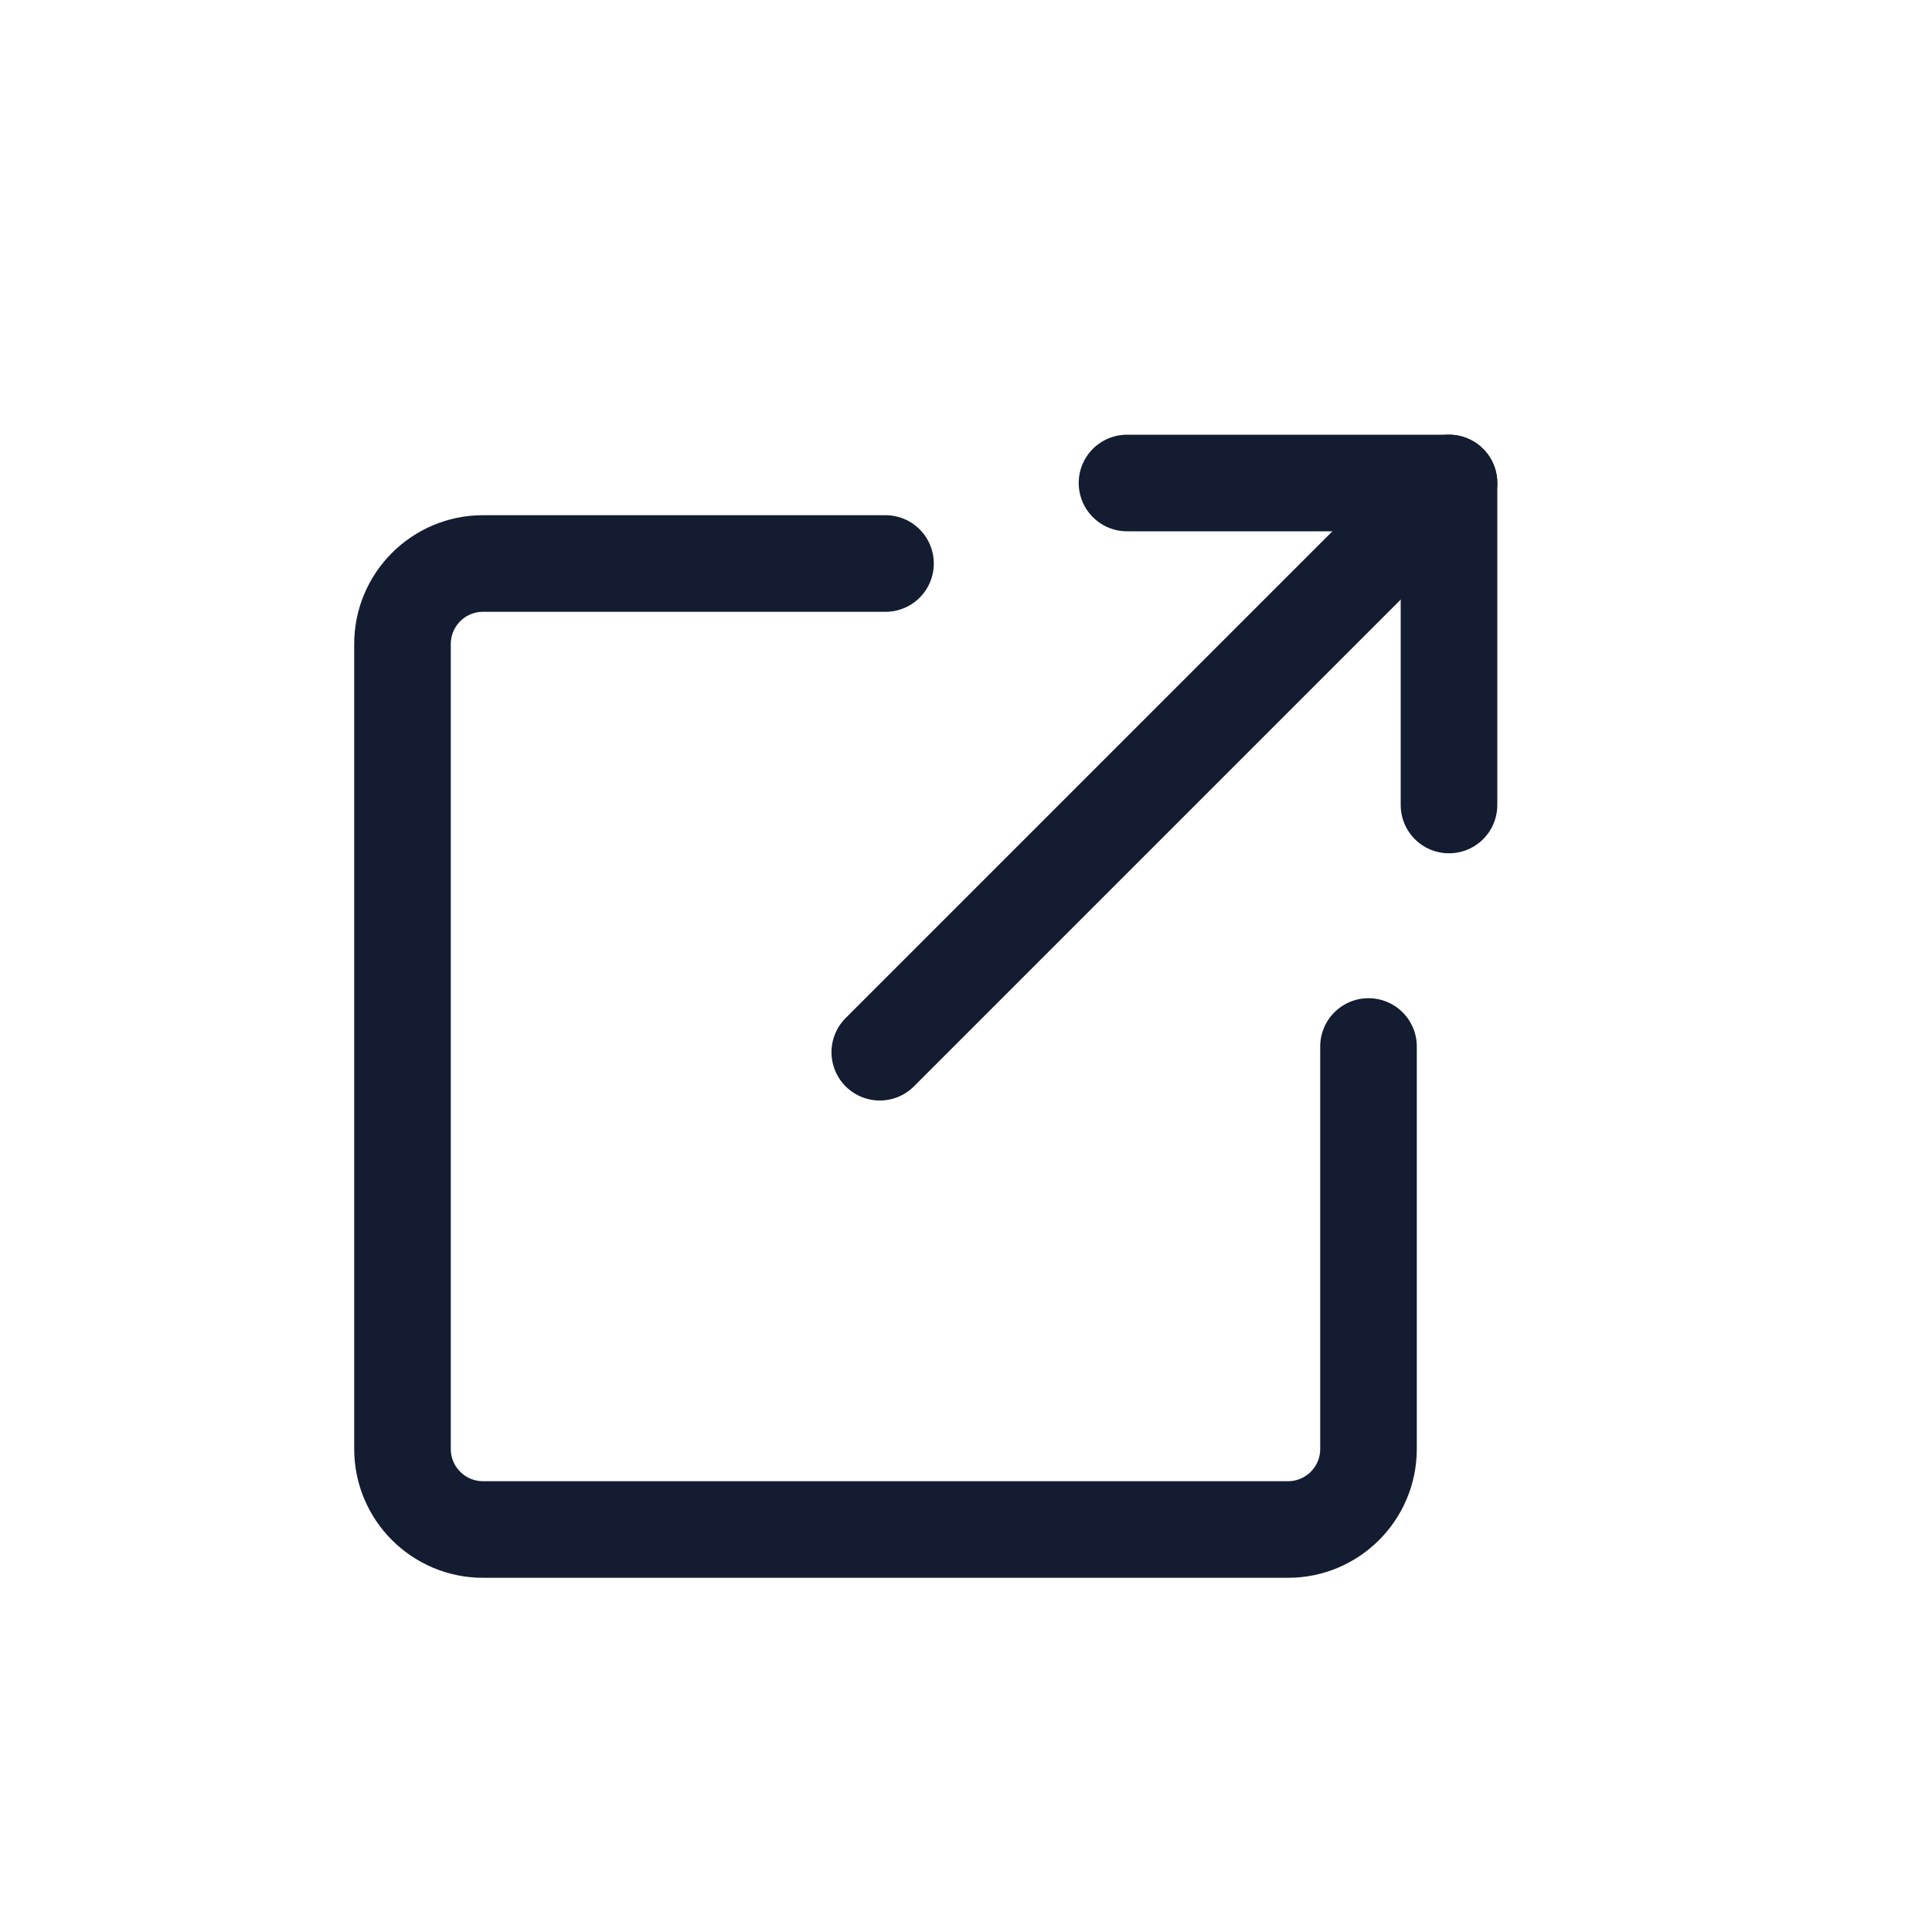
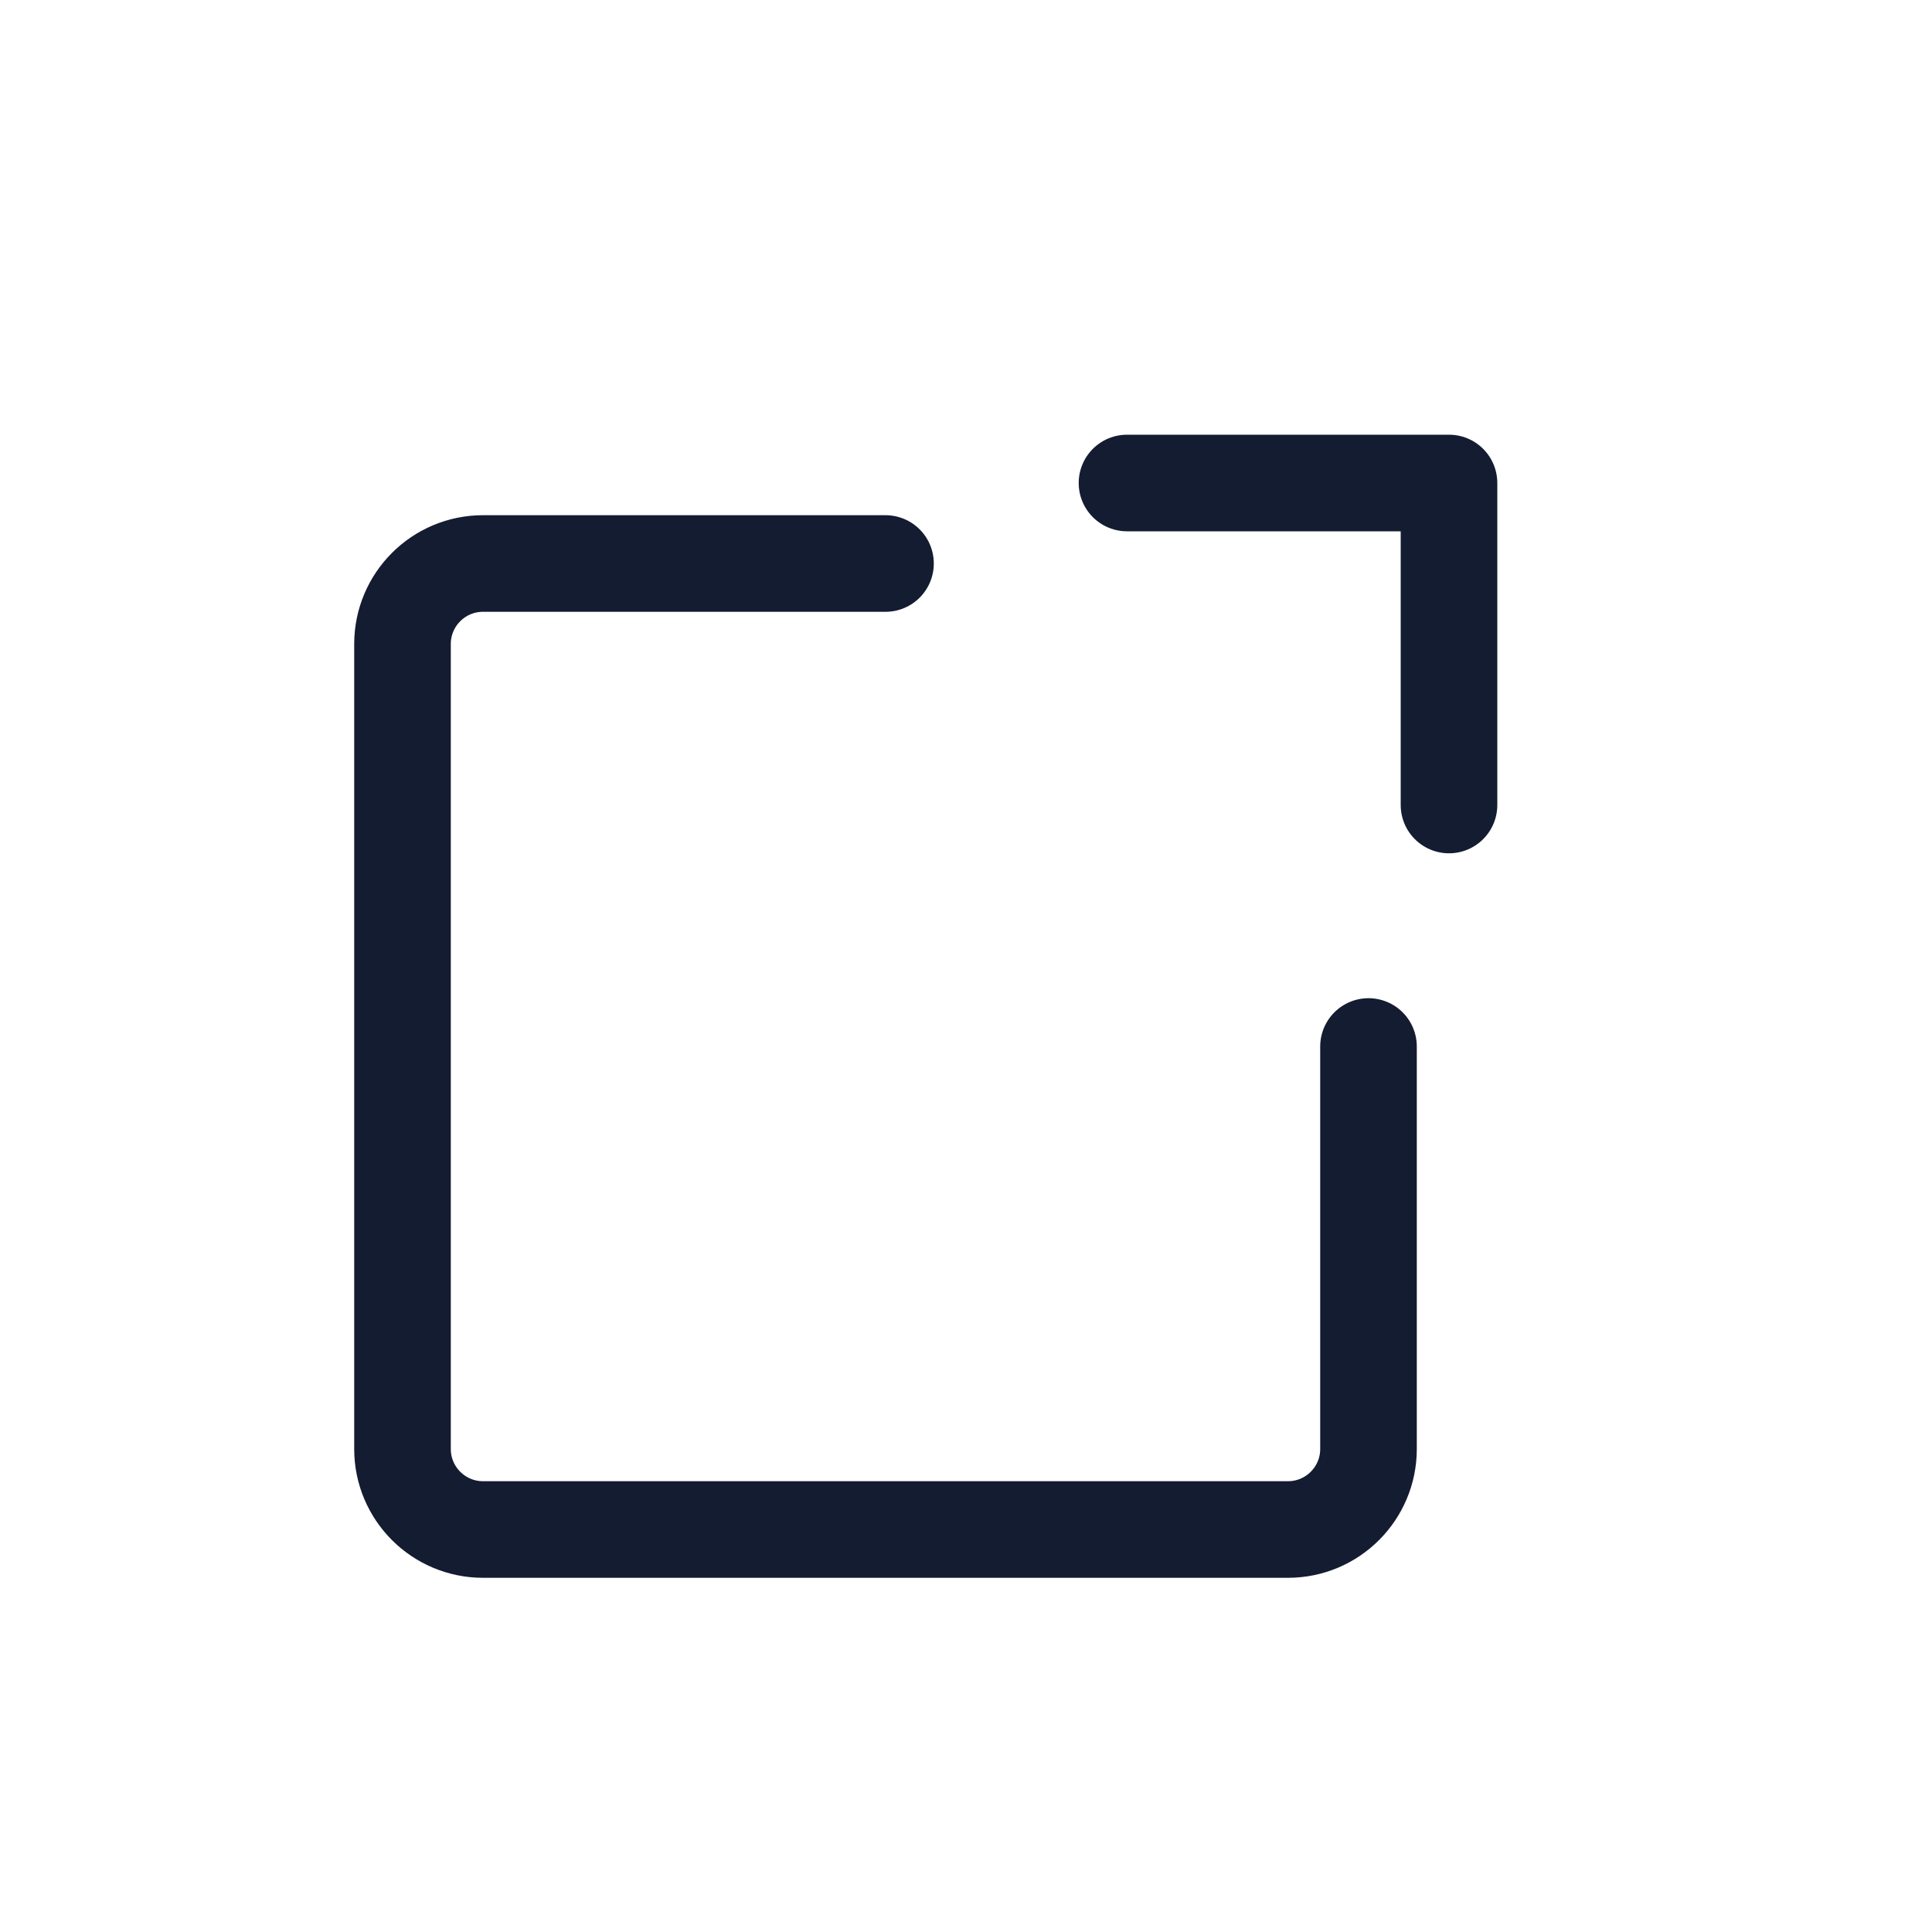
<svg xmlns="http://www.w3.org/2000/svg" width="24" height="24" viewBox="0 0 24 24" fill="none">
  <g clip-path="url(#clip0_3371_8991)">
    <path d="M18 10V6H14" stroke="#141C31" stroke-width="1.2" stroke-linecap="round" stroke-linejoin="round" />
-     <path d="M18 6L10.929 13.071" stroke="#141C31" stroke-width="1.2" stroke-linecap="round" stroke-linejoin="round" />
    <path d="M11 7H6C5.448 7 5 7.448 5 8V18C5 18.552 5.448 19 6 19H16C16.552 19 17 18.552 17 18V13" stroke="#141C31" stroke-width="1.2" stroke-linecap="round" stroke-linejoin="round" />
  </g>
  <defs>
    <clipPath id="clip0_3371_8991">
      <rect width="24" height="24" fill="white" />
    </clipPath>
  </defs>
</svg>